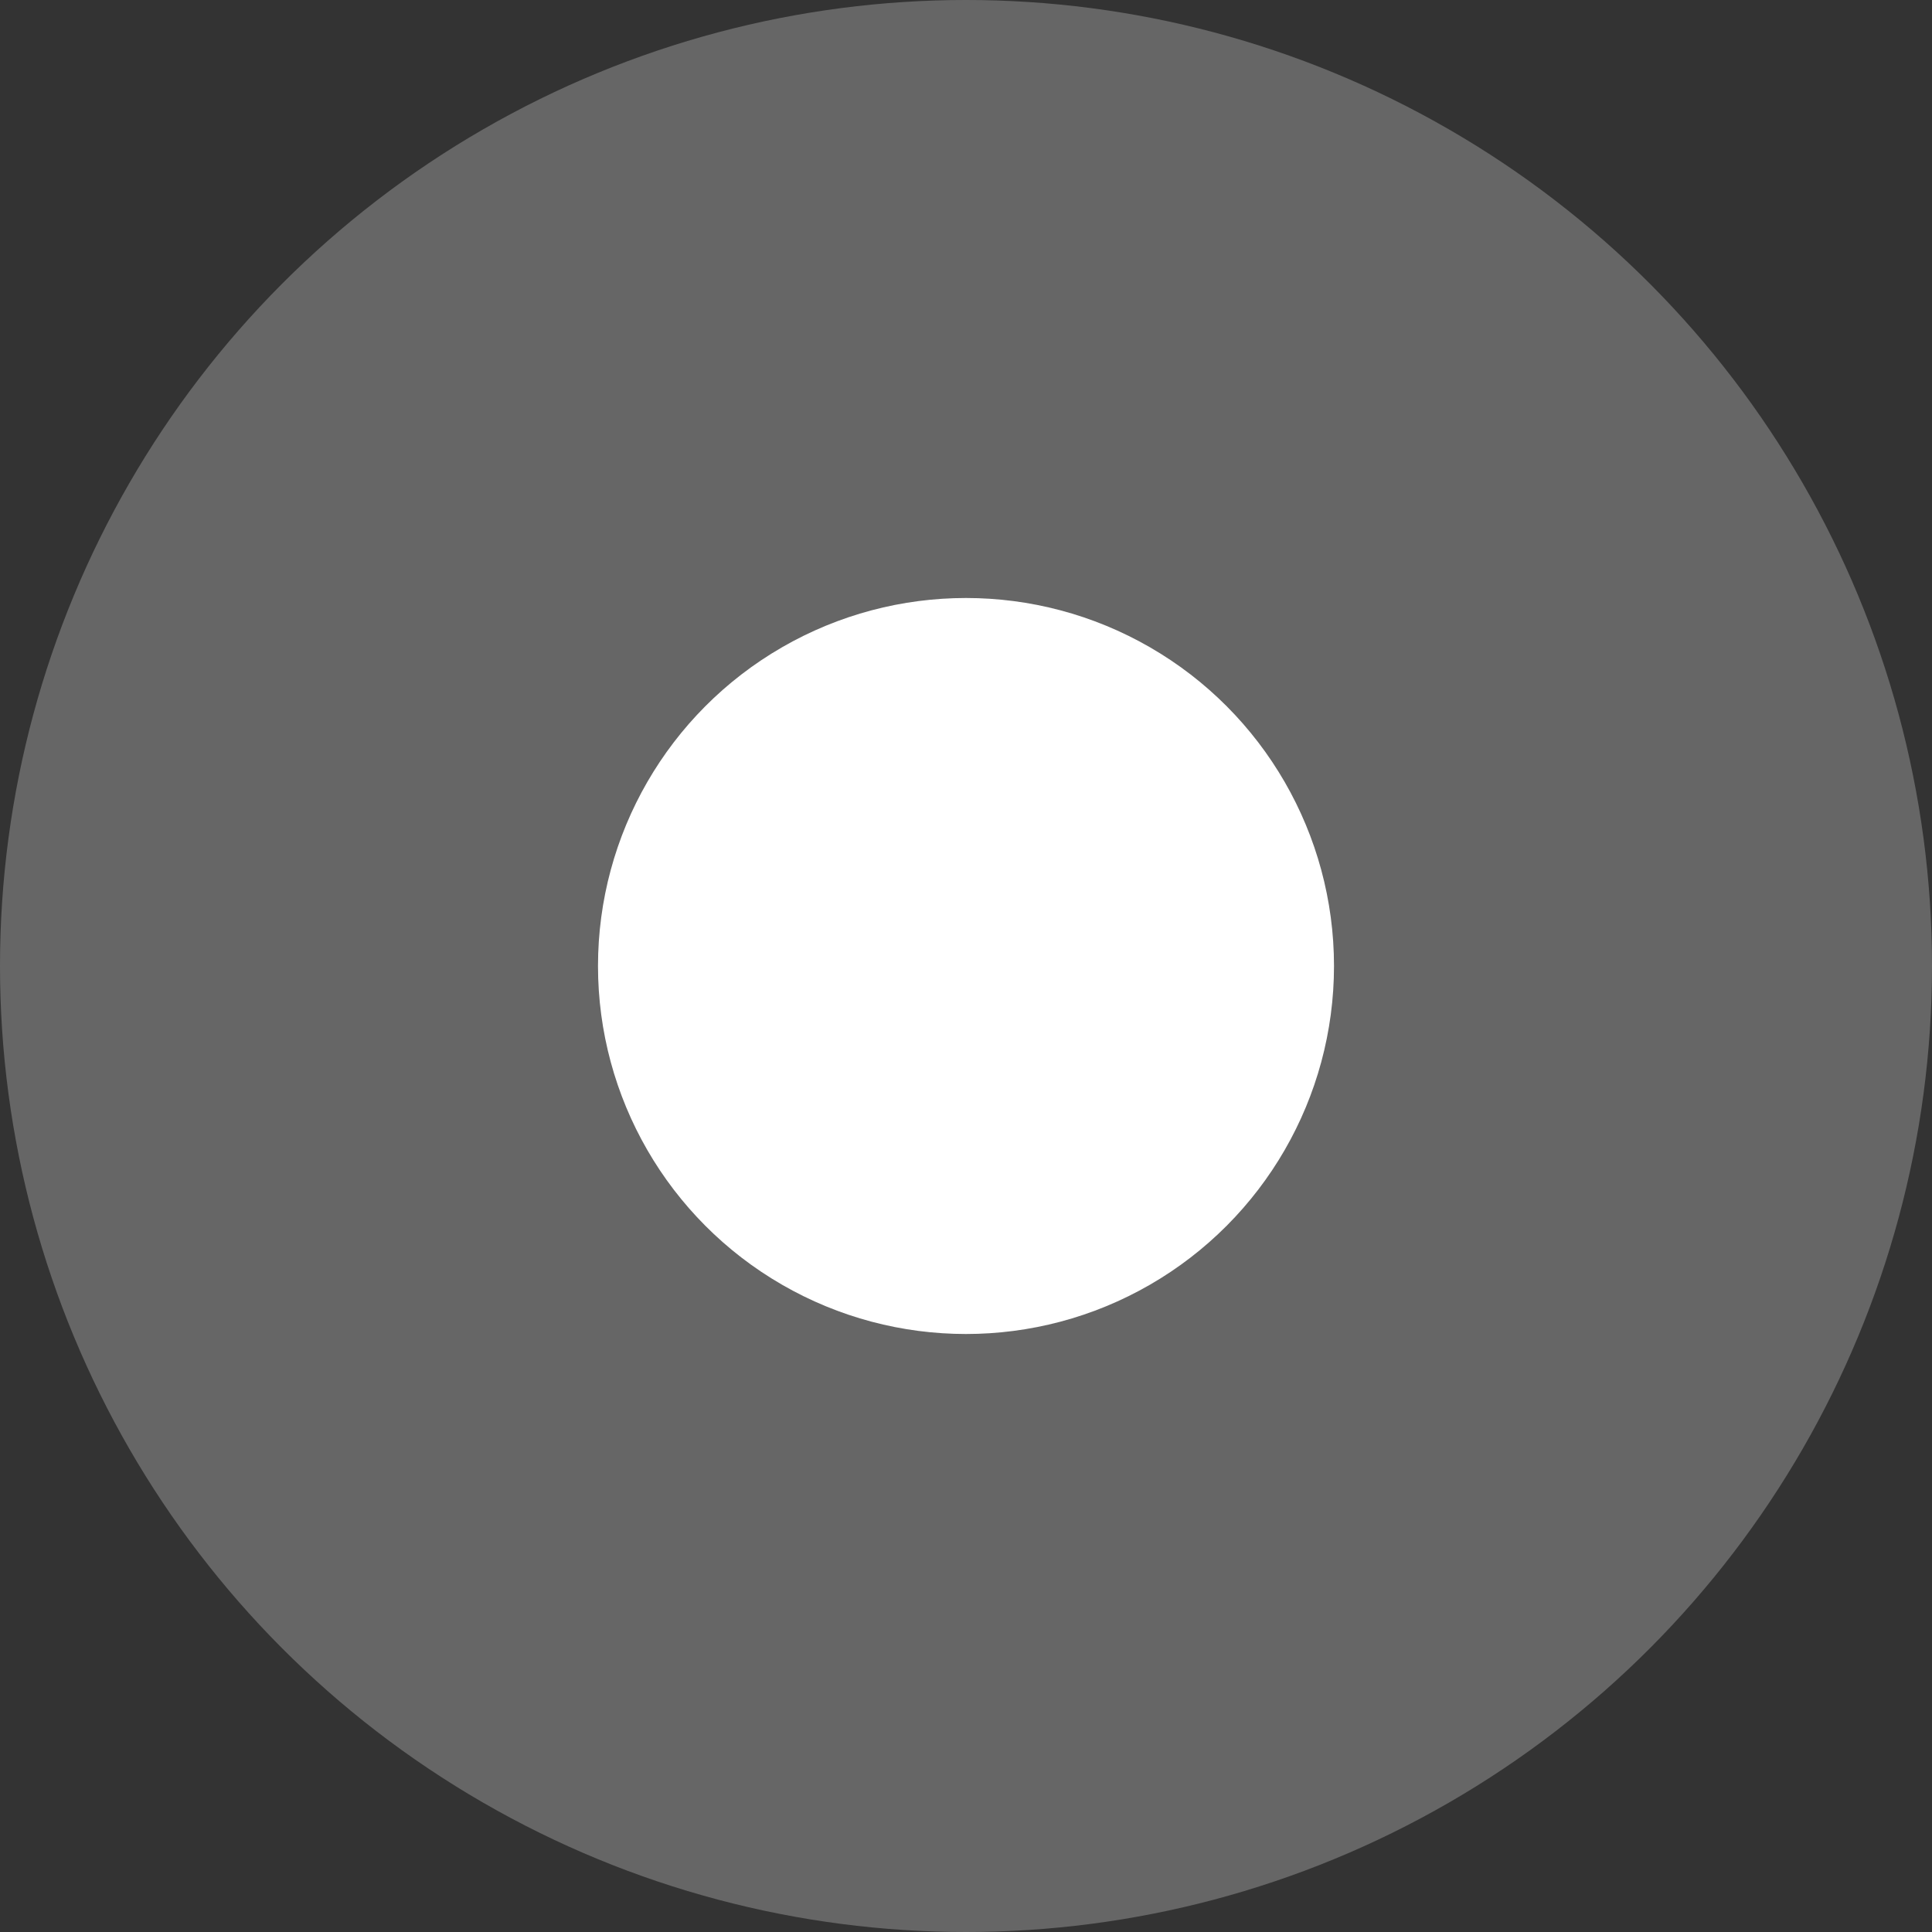
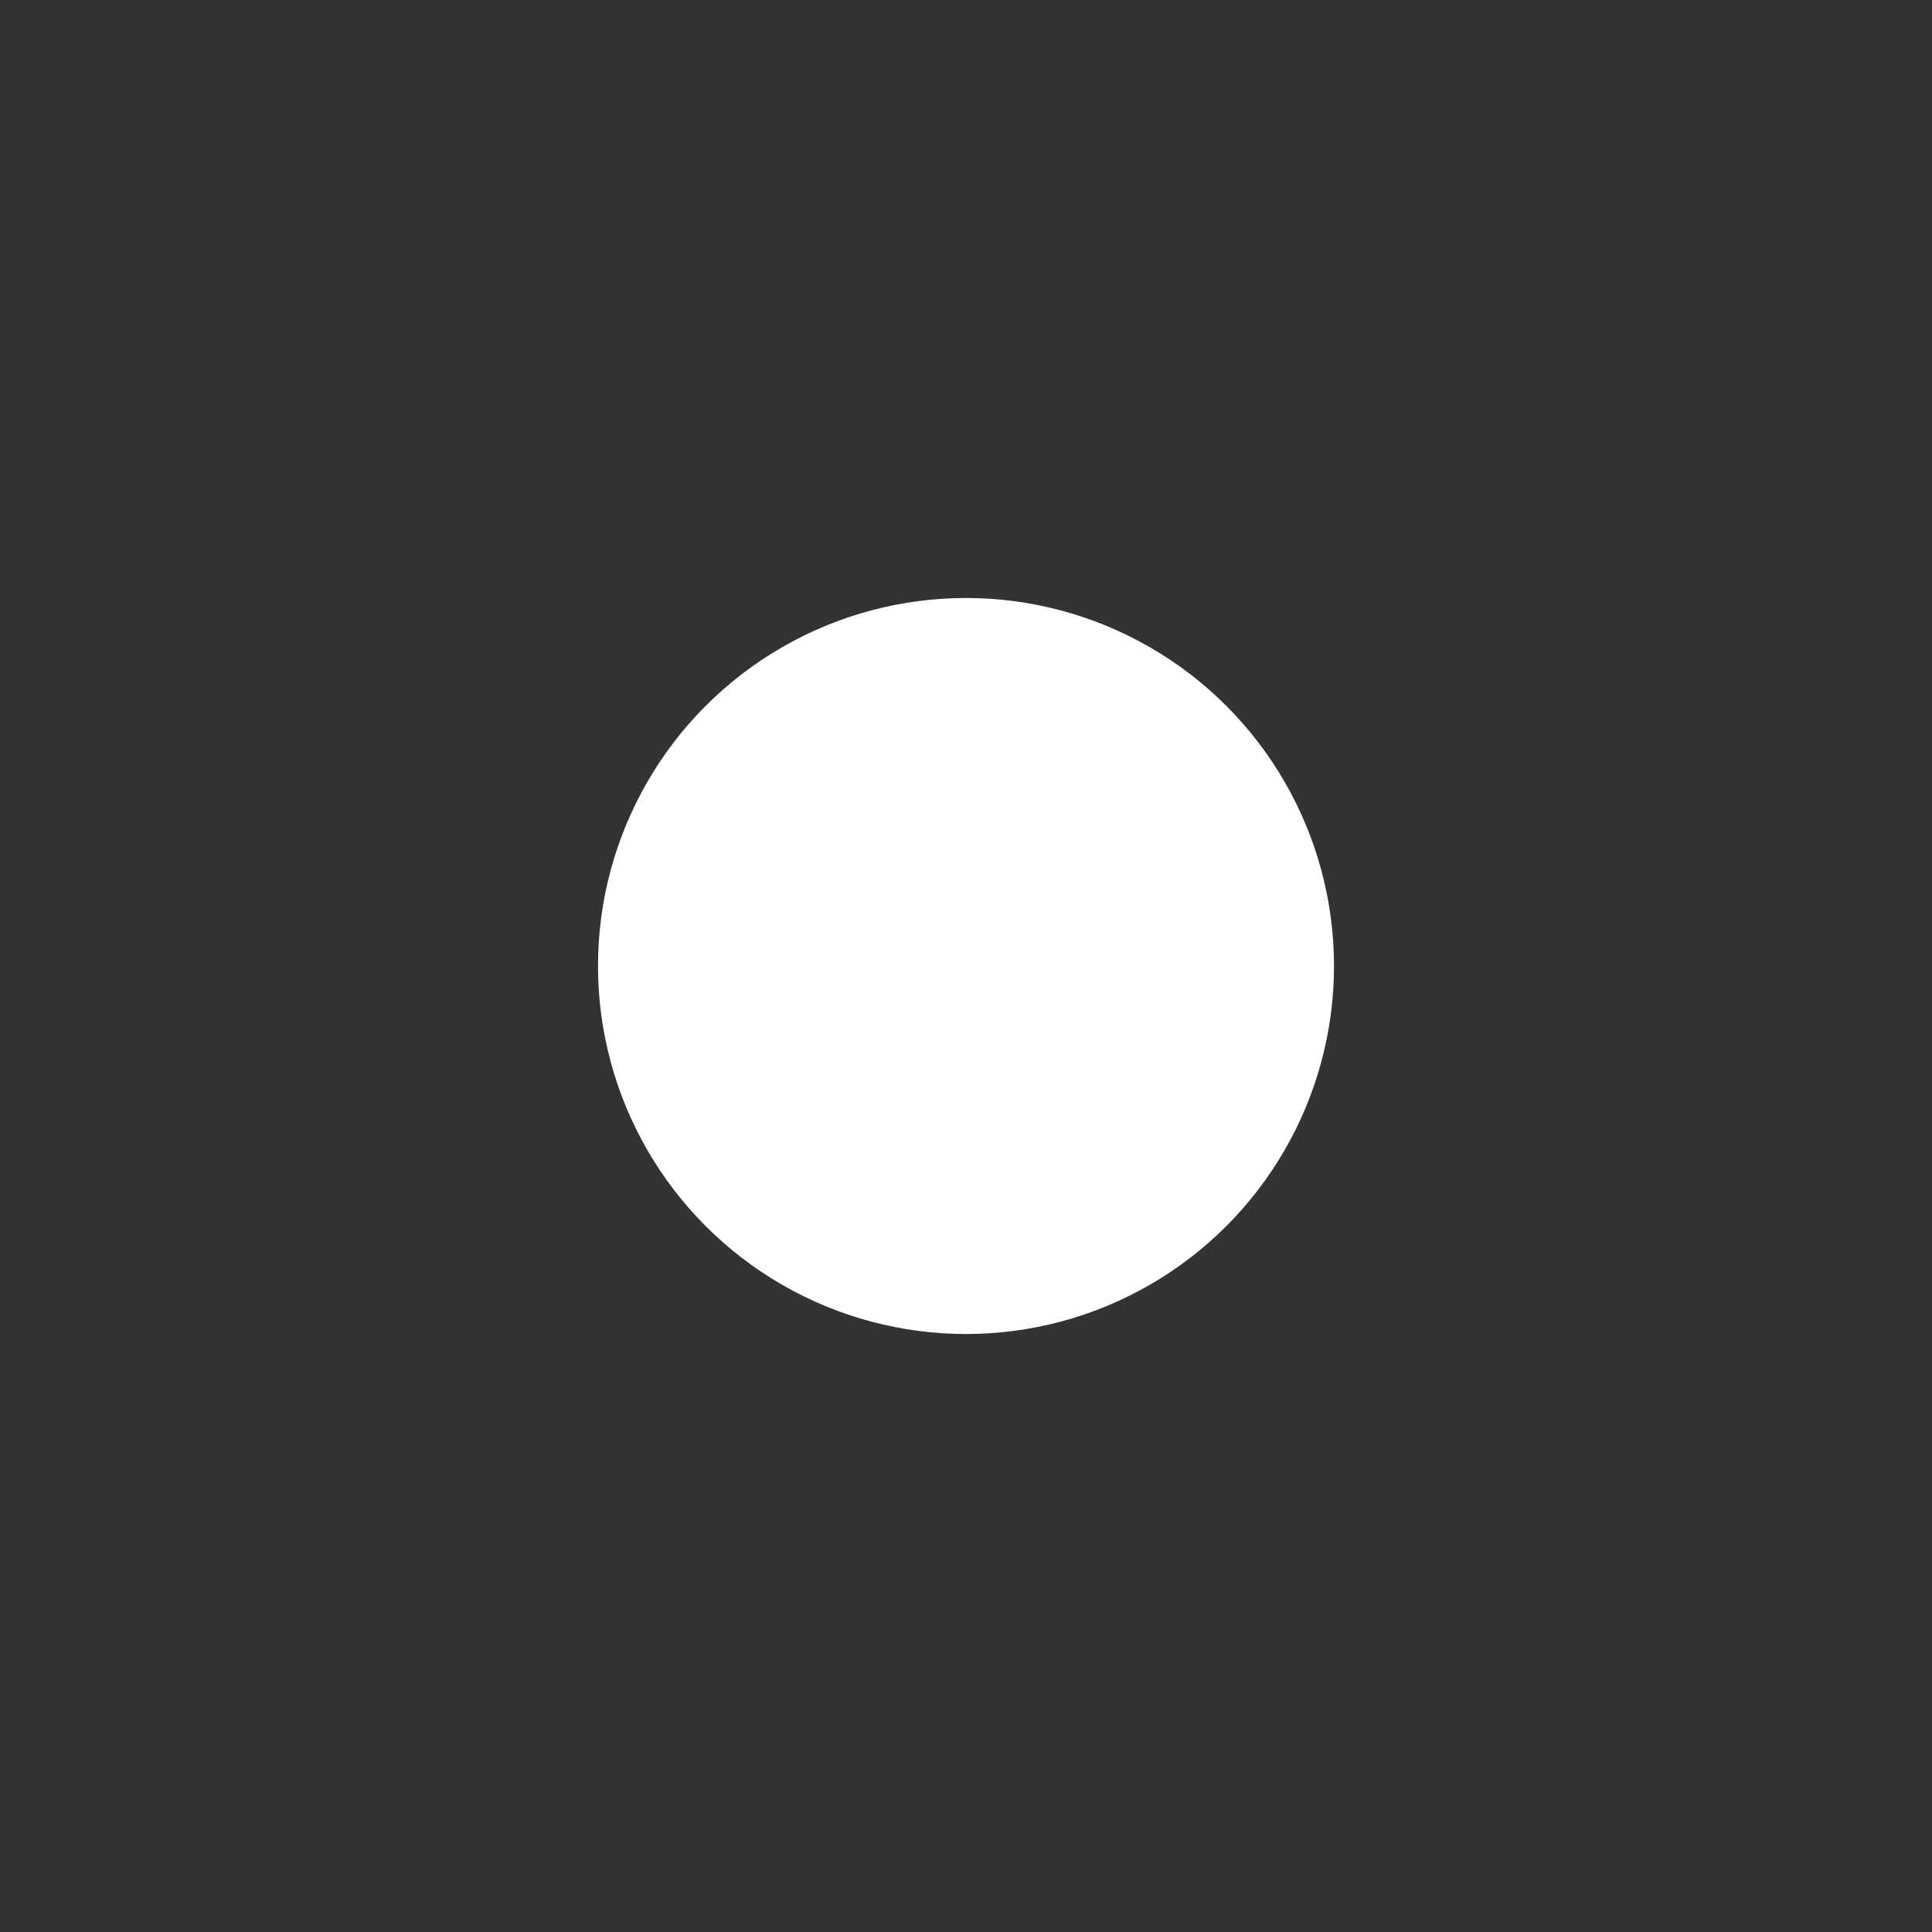
<svg xmlns="http://www.w3.org/2000/svg" width="42" height="42" viewBox="0 0 42 42" fill="none">
  <rect x="0" y="0" width="42" height="42" fill="#333333" stroke="none" />
  <g id="Frame 46">
-     <circle id="Ellipse 8" opacity="0.25" cx="21" cy="21" r="21" fill="white" />
    <circle id="Ellipse 9" cx="21" cy="21" r="8" fill="white" />
  </g>
</svg>